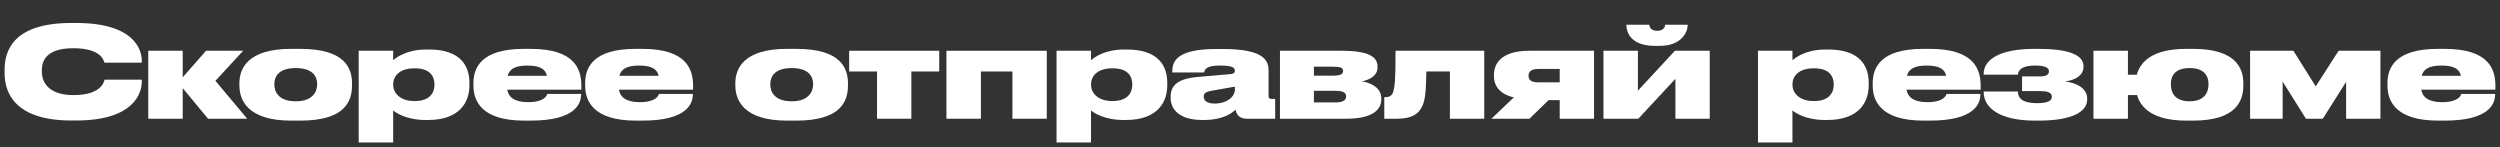
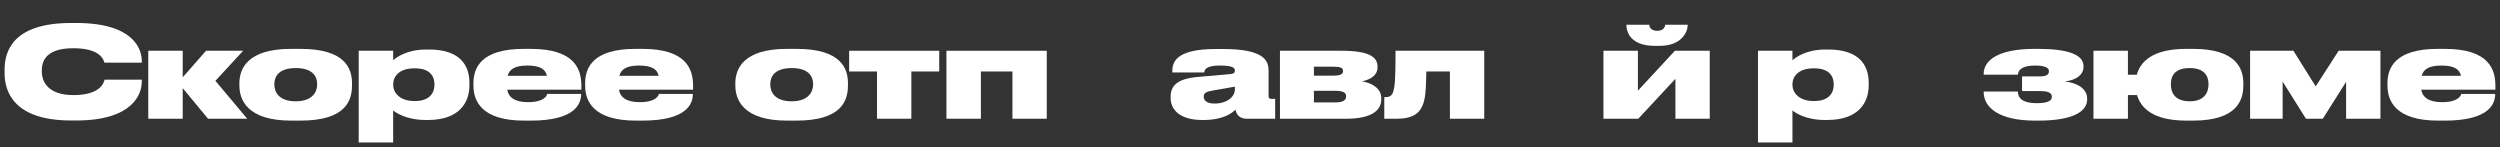
<svg xmlns="http://www.w3.org/2000/svg" width="544" height="32" viewBox="0 0 544 32" fill="none">
  <rect x="0" y="0" width="544" height="32" fill="#333333" stroke="none" />
  <path d="M16.575 26.218H15.499C2.902 26.218 1 19.814 1 15.939V15.142C1 11.239 2.709 5 15.499 5H16.575C29.034 5 30.853 10.634 30.853 13.273V13.63H22.722C22.556 13.08 21.922 10.497 15.968 10.497C10.317 10.497 9.104 12.998 9.104 15.279V15.609C9.104 17.808 10.483 20.693 15.996 20.693C22.032 20.693 22.639 17.808 22.749 17.34H30.853V17.78C30.853 20.446 28.924 26.218 16.575 26.218Z" fill="white" />
  <path d="M45.273 25.833L39.76 19.182V25.833H32.262V11.046H39.76V16.818L44.832 11.046H52.909L46.872 17.588L53.791 25.833H45.273Z" fill="white" />
  <path d="M65.377 26.245H63.337C53.854 26.245 52.09 21.765 52.09 18.577V18.137C52.09 15.004 53.799 10.634 63.309 10.634H65.404C75.245 10.634 76.596 15.032 76.596 18.11V18.605C76.596 21.765 75.355 26.245 65.377 26.245ZM64.384 14.812H64.357C60.663 14.812 59.698 16.653 59.698 18.275V18.385C59.698 20.006 60.635 22.04 64.357 22.04H64.384C68.05 22.04 69.015 19.924 69.015 18.385V18.275C69.015 16.653 68.05 14.812 64.384 14.812Z" fill="white" />
  <path d="M85.552 18.357V18.467C85.552 20.116 86.93 21.985 90.155 21.985H90.293C93.628 21.985 94.538 20.061 94.538 18.467V18.357C94.538 16.653 93.628 14.867 90.293 14.867H90.155C86.875 14.867 85.552 16.626 85.552 18.357ZM78.054 11.046H85.552V13.108C86.13 12.586 88.418 10.772 92.774 10.772H93.353C100.161 10.772 102.146 14.29 102.146 18V18.577C102.146 22.233 100.023 26.108 93.132 26.108H92.608C88.391 26.108 86.075 24.486 85.552 24.019V31H78.054V11.046Z" fill="white" />
  <path d="M114.736 14.262C111.897 14.262 110.822 15.169 110.464 16.488H119.009C118.706 15.087 117.576 14.262 114.736 14.262ZM126.452 20.446V20.501C126.452 22.562 125.184 26.245 115.508 26.245H114.047C104.923 26.245 103.021 22.095 103.021 18.632V18.082C103.021 14.674 104.785 10.634 113.965 10.634H115.481C125.156 10.634 126.507 15.142 126.507 18.687V19.512H110.381C110.602 21.051 111.87 22.233 114.874 22.233H114.902C118.458 22.233 119.009 20.776 119.064 20.446H126.452Z" fill="white" />
  <path d="M139.044 14.262C136.205 14.262 135.13 15.169 134.772 16.488H143.317C143.014 15.087 141.884 14.262 139.044 14.262ZM150.76 20.446V20.501C150.76 22.562 149.492 26.245 139.816 26.245H138.355C129.231 26.245 127.329 22.095 127.329 18.632V18.082C127.329 14.674 129.093 10.634 138.273 10.634H139.789C149.464 10.634 150.815 15.142 150.815 18.687V19.512H134.689C134.91 21.051 136.178 22.233 139.182 22.233H139.21C142.766 22.233 143.317 20.776 143.372 20.446H150.76Z" fill="white" />
  <path d="M173.296 26.245H171.256C161.773 26.245 160.009 21.765 160.009 18.577V18.137C160.009 15.004 161.718 10.634 171.228 10.634H173.323C183.164 10.634 184.515 15.032 184.515 18.11V18.605C184.515 21.765 183.274 26.245 173.296 26.245ZM172.303 14.812H172.276C168.582 14.812 167.617 16.653 167.617 18.275V18.385C167.617 20.006 168.554 22.04 172.276 22.04H172.303C175.969 22.04 176.934 19.924 176.934 18.385V18.275C176.934 16.653 175.969 14.812 172.303 14.812Z" fill="white" />
  <path d="M190.84 25.833V15.554H184.775V11.046H204.374V15.554H198.31V25.833H190.84Z" fill="white" />
  <path d="M205.945 25.833V11.046H227.776V25.833H220.306V15.554H213.443V25.833H205.945Z" fill="white" />
-   <path d="M237.403 18.357V18.467C237.403 20.116 238.781 21.985 242.006 21.985H242.144C245.479 21.985 246.389 20.061 246.389 18.467V18.357C246.389 16.653 245.479 14.867 242.144 14.867H242.006C238.726 14.867 237.403 16.626 237.403 18.357ZM229.905 11.046H237.403V13.108C237.981 12.586 240.269 10.772 244.625 10.772H245.204C252.012 10.772 253.997 14.29 253.997 18V18.577C253.997 22.233 251.874 26.108 244.983 26.108H244.459C240.242 26.108 237.926 24.486 237.403 24.019V31H229.905V11.046Z" fill="white" />
  <path d="M268.71 19.484V18.852L263.748 19.732C262.453 19.951 261.929 20.254 261.929 20.996V21.023C261.929 21.71 262.425 22.535 264.272 22.535C267.029 22.535 268.71 21.023 268.71 19.484ZM268.848 23.854C268.131 24.569 266.229 26.108 261.901 26.108H261.598C256.636 26.108 254.734 23.772 254.734 21.353V21.023C254.734 18.55 256.333 17.093 260.744 16.736L267.883 16.104C268.517 16.021 268.71 15.801 268.71 15.389C268.71 14.839 268.407 14.262 265.485 14.262H265.375C262.205 14.262 262.122 15.307 262.039 15.774H255.093V15.609C255.093 13.63 255.699 10.662 264.603 10.662H266.146C275.408 10.662 276.042 13.41 276.042 15.416V20.886C276.042 21.298 276.153 21.518 276.676 21.518H277.476V25.833H271.246C269.95 25.833 269.068 25.146 268.848 23.854Z" fill="white" />
  <path d="M292.963 25.833H278.519V11.046H291.943C297.925 11.046 299.744 12.421 299.744 14.454V14.674C299.744 16.323 298.338 17.285 296.381 17.698C298.504 18.055 300.571 19.209 300.571 21.381V21.6C300.571 23.937 298.586 25.833 292.963 25.833ZM285.906 16.461H290.069C291.723 16.461 292.246 16.131 292.246 15.472V15.416C292.246 14.757 291.695 14.509 290.041 14.509H285.906V16.461ZM285.906 22.288H290.537C292.219 22.288 292.908 21.82 292.908 21.023V20.913C292.908 20.144 292.246 19.759 290.51 19.759H285.906V22.288Z" fill="white" />
  <path d="M315.499 25.833V15.554H310.372C310.289 19.841 310.151 21.71 309.462 23.14C308.663 24.898 307.036 25.833 304.032 25.833H301.22V21.133H301.551C302.405 21.133 302.957 20.776 303.205 19.814C303.48 18.825 303.673 17.643 303.673 11.046H322.969V25.833H315.499Z" fill="white" />
-   <path d="M339.393 21.793H336.967L332.805 25.833H324.535L329.414 21.188C326.465 20.529 325.086 18.797 325.086 16.571V16.296C325.086 13.19 327.457 11.046 332.805 11.046H346.863V25.833H339.393V21.793ZM339.393 15.004H334.734C332.97 15.004 332.612 15.801 332.612 16.433V16.516C332.612 17.258 332.998 17.918 334.734 17.918H339.393V15.004Z" fill="white" />
  <path d="M348.913 25.833V11.046H356.41V19.732L364.459 11.046H372.04V25.833H364.57V17.148L356.493 25.833H348.913ZM367.243 5.385V5.44C367.243 6.924 365.948 9.975 361.151 9.975H360.049C354.784 9.975 353.902 6.924 353.902 5.44V5.385H358.891C358.891 5.742 359.112 6.704 360.628 6.704C362.061 6.704 362.337 5.742 362.337 5.385H367.243Z" fill="white" />
  <path d="M390.034 18.357V18.467C390.034 20.116 391.413 21.985 394.638 21.985H394.775C398.111 21.985 399.021 20.061 399.021 18.467V18.357C399.021 16.653 398.111 14.867 394.775 14.867H394.638C391.357 14.867 390.034 16.626 390.034 18.357ZM382.536 11.046H390.034V13.108C390.613 12.586 392.901 10.772 397.256 10.772H397.835C404.644 10.772 406.629 14.29 406.629 18V18.577C406.629 22.233 404.506 26.108 397.615 26.108H397.091C392.873 26.108 390.558 24.486 390.034 24.019V31H382.536V11.046Z" fill="white" />
-   <path d="M419.219 14.262C416.38 14.262 415.305 15.169 414.947 16.488H423.492C423.189 15.087 422.058 14.262 419.219 14.262ZM430.934 20.446V20.501C430.934 22.562 429.666 26.245 419.991 26.245H418.53C409.406 26.245 407.504 22.095 407.504 18.632V18.082C407.504 14.674 409.268 10.634 418.447 10.634H419.963C429.639 10.634 430.99 15.142 430.99 18.687V19.512H414.864C415.084 21.051 416.352 22.233 419.357 22.233H419.385C422.94 22.233 423.492 20.776 423.547 20.446H430.934Z" fill="white" />
  <path d="M454.167 21.436V21.655C454.167 24.129 451.301 26.245 443.61 26.245H442.783C435.037 26.245 431.647 23.414 431.647 20.034V19.924H439.089C439.089 21.353 440.137 22.452 443.169 22.452C445.374 22.452 446.477 22.013 446.477 21.106V21.023C446.477 20.061 445.374 19.814 443.83 19.814H439.999V16.626H443.968C445.209 16.626 445.843 16.268 445.843 15.526V15.444C445.843 14.647 444.74 14.262 442.838 14.262C439.999 14.262 439.172 15.224 439.089 16.241H431.647V16.076C431.647 13.218 434.651 10.634 442.7 10.634H443.61C450.005 10.634 453.368 11.926 453.368 14.345V14.565C453.368 16.213 451.879 17.423 449.316 17.725C452.072 18.027 454.167 19.347 454.167 21.436Z" fill="white" />
  <path d="M488.149 18.11V18.605C488.149 21.738 486.826 26.245 477.206 26.245H475.717C468.467 26.245 465.821 23.442 465.022 20.693H463.037V25.833H455.539V11.046H463.037V16.268H464.967C465.711 13.52 468.275 10.634 475.69 10.634H477.233C486.716 10.634 488.149 15.032 488.149 18.11ZM476.489 14.812H476.461C473.126 14.812 472.382 16.653 472.382 18.275V18.385C472.382 20.006 473.126 22.04 476.461 22.04H476.489C479.769 22.04 480.569 20.006 480.569 18.385V18.275C480.569 16.653 479.769 14.812 476.489 14.812Z" fill="white" />
  <path d="M501.775 25.833L496.703 17.753V25.833H489.619V11.046H499.046L503.898 18.797L508.887 11.046H517.984V25.833H510.513V17.808L505.441 25.833H501.775Z" fill="white" />
  <path d="M531.23 14.262C528.391 14.262 527.316 15.169 526.957 16.488H535.502C535.199 15.087 534.069 14.262 531.23 14.262ZM542.945 20.446V20.501C542.945 22.562 541.677 26.245 532.002 26.245H530.541C521.417 26.245 519.515 22.095 519.515 18.632V18.082C519.515 14.674 521.279 10.634 530.458 10.634H531.974C541.65 10.634 543 15.142 543 18.687V19.512H526.874C527.095 21.051 528.363 22.233 531.368 22.233H531.395C534.951 22.233 535.502 20.776 535.558 20.446H542.945Z" fill="white" />
</svg>